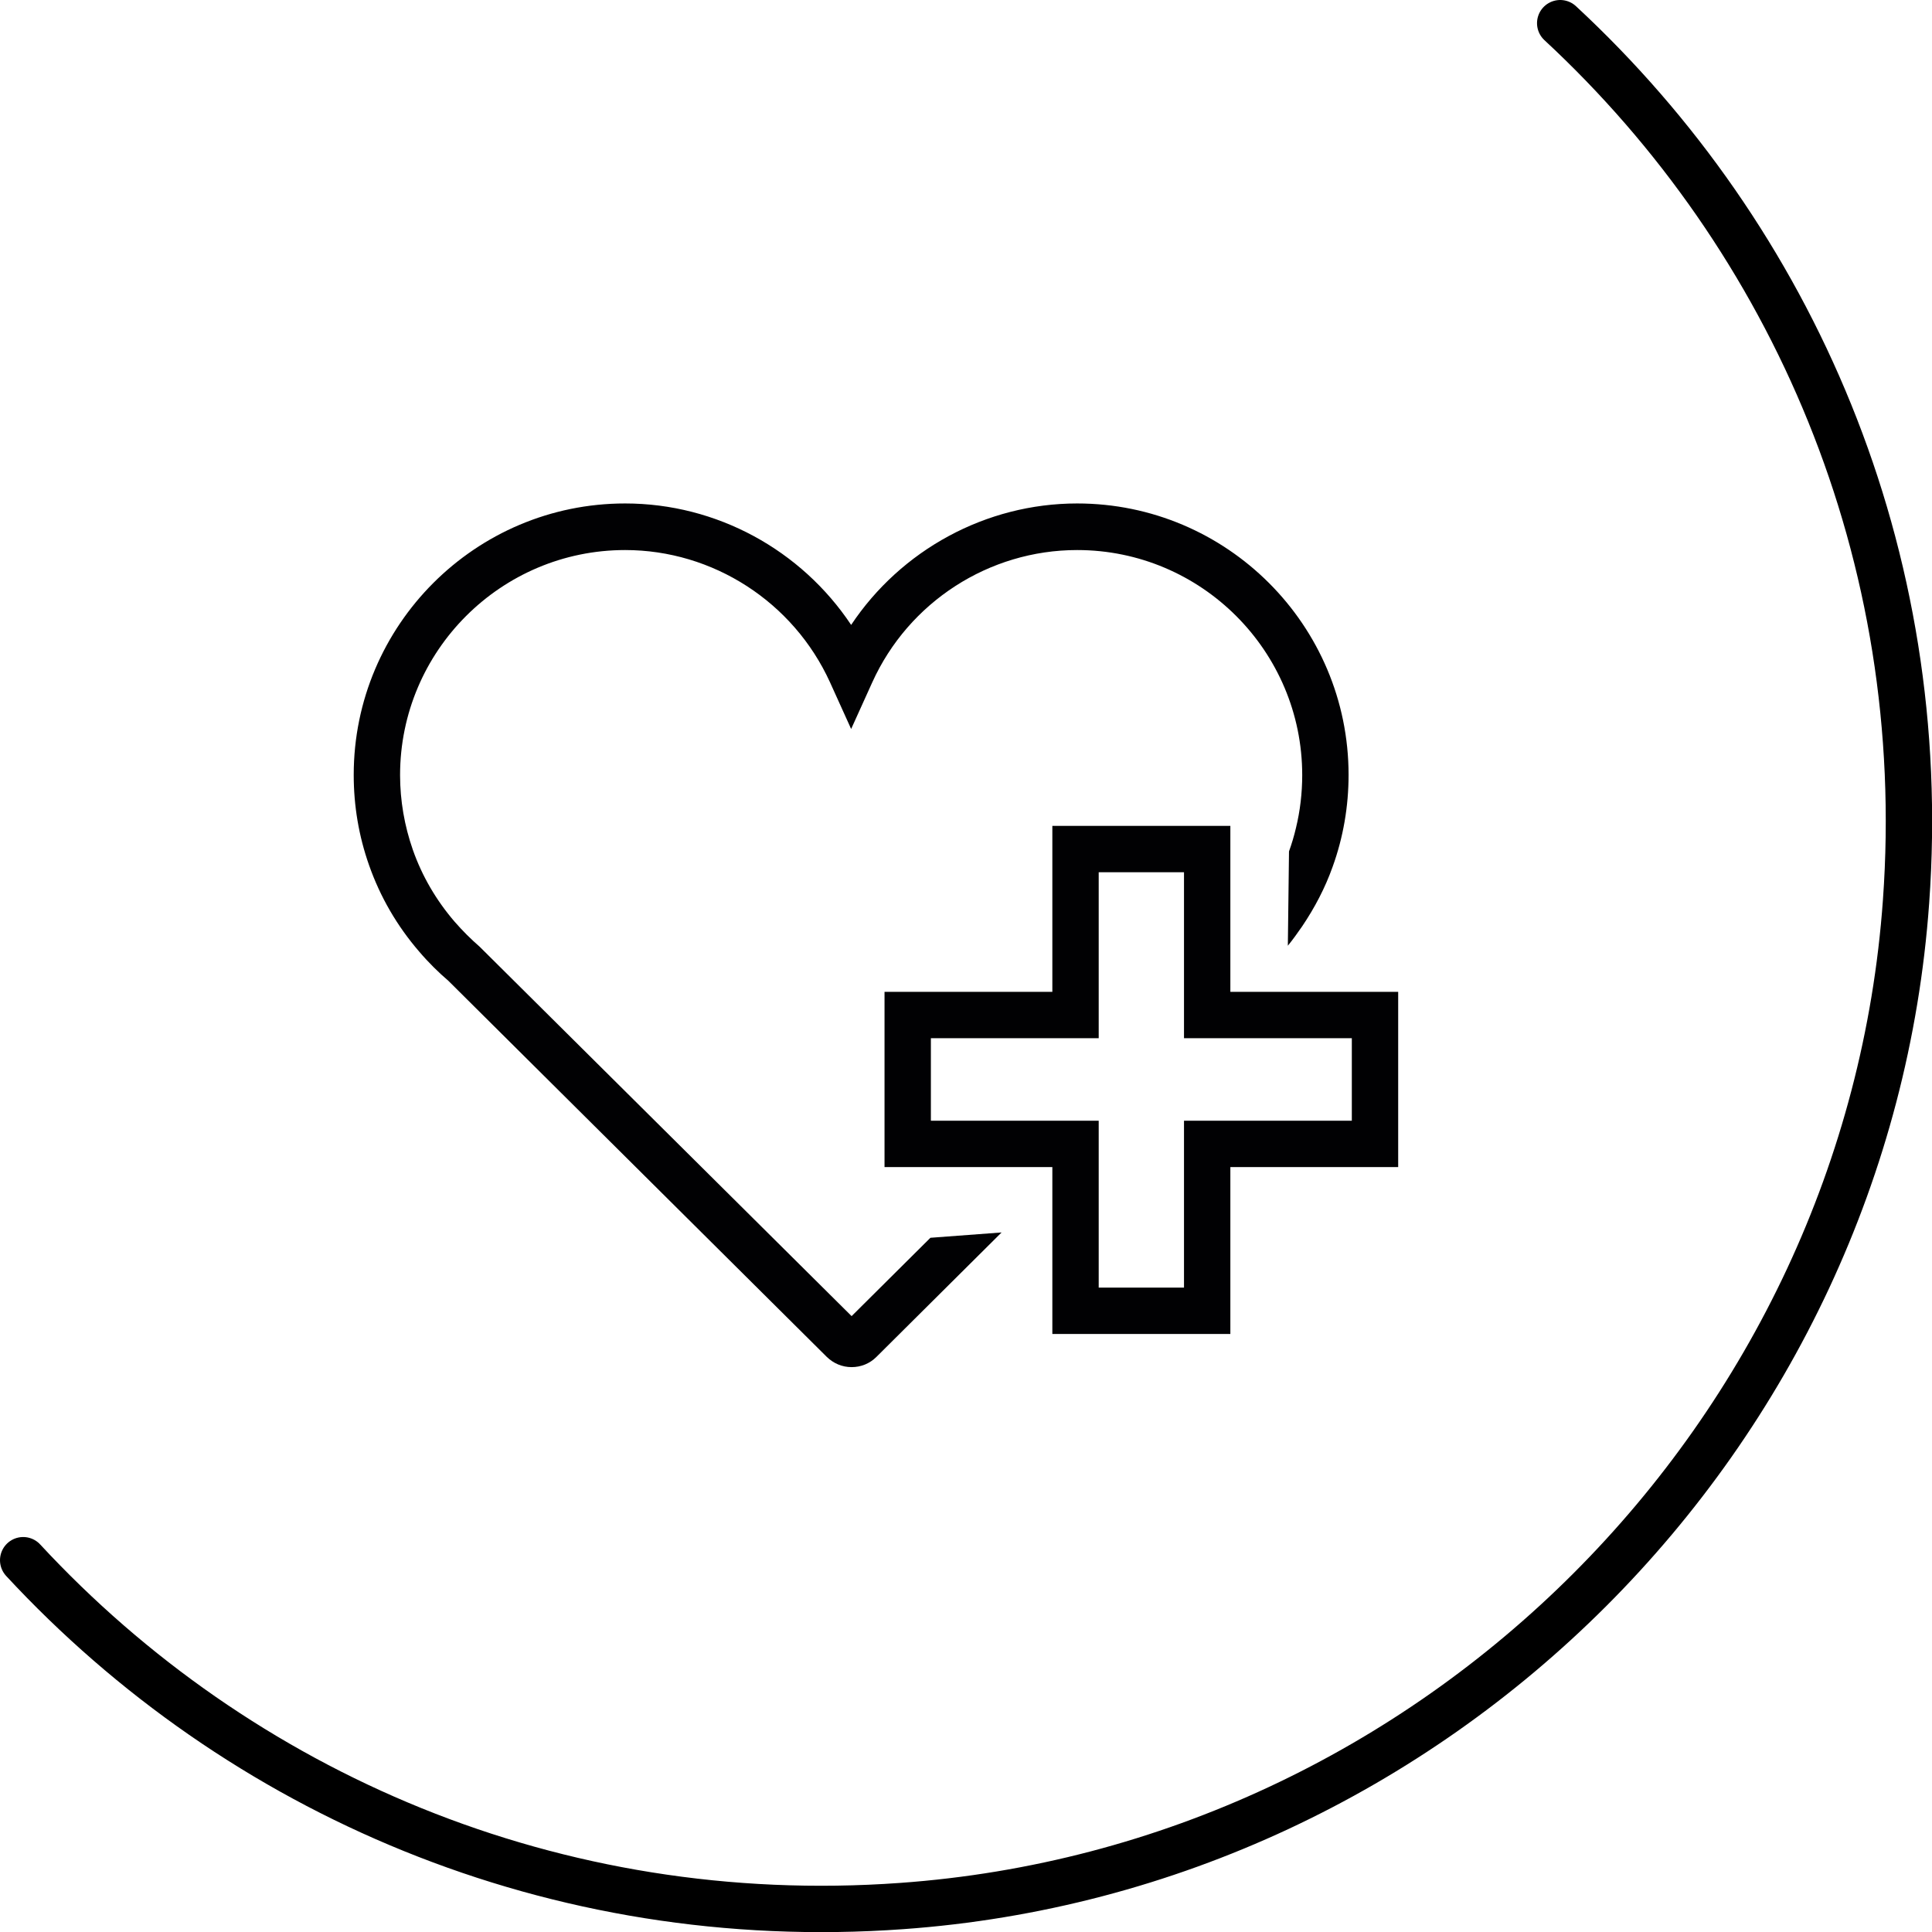
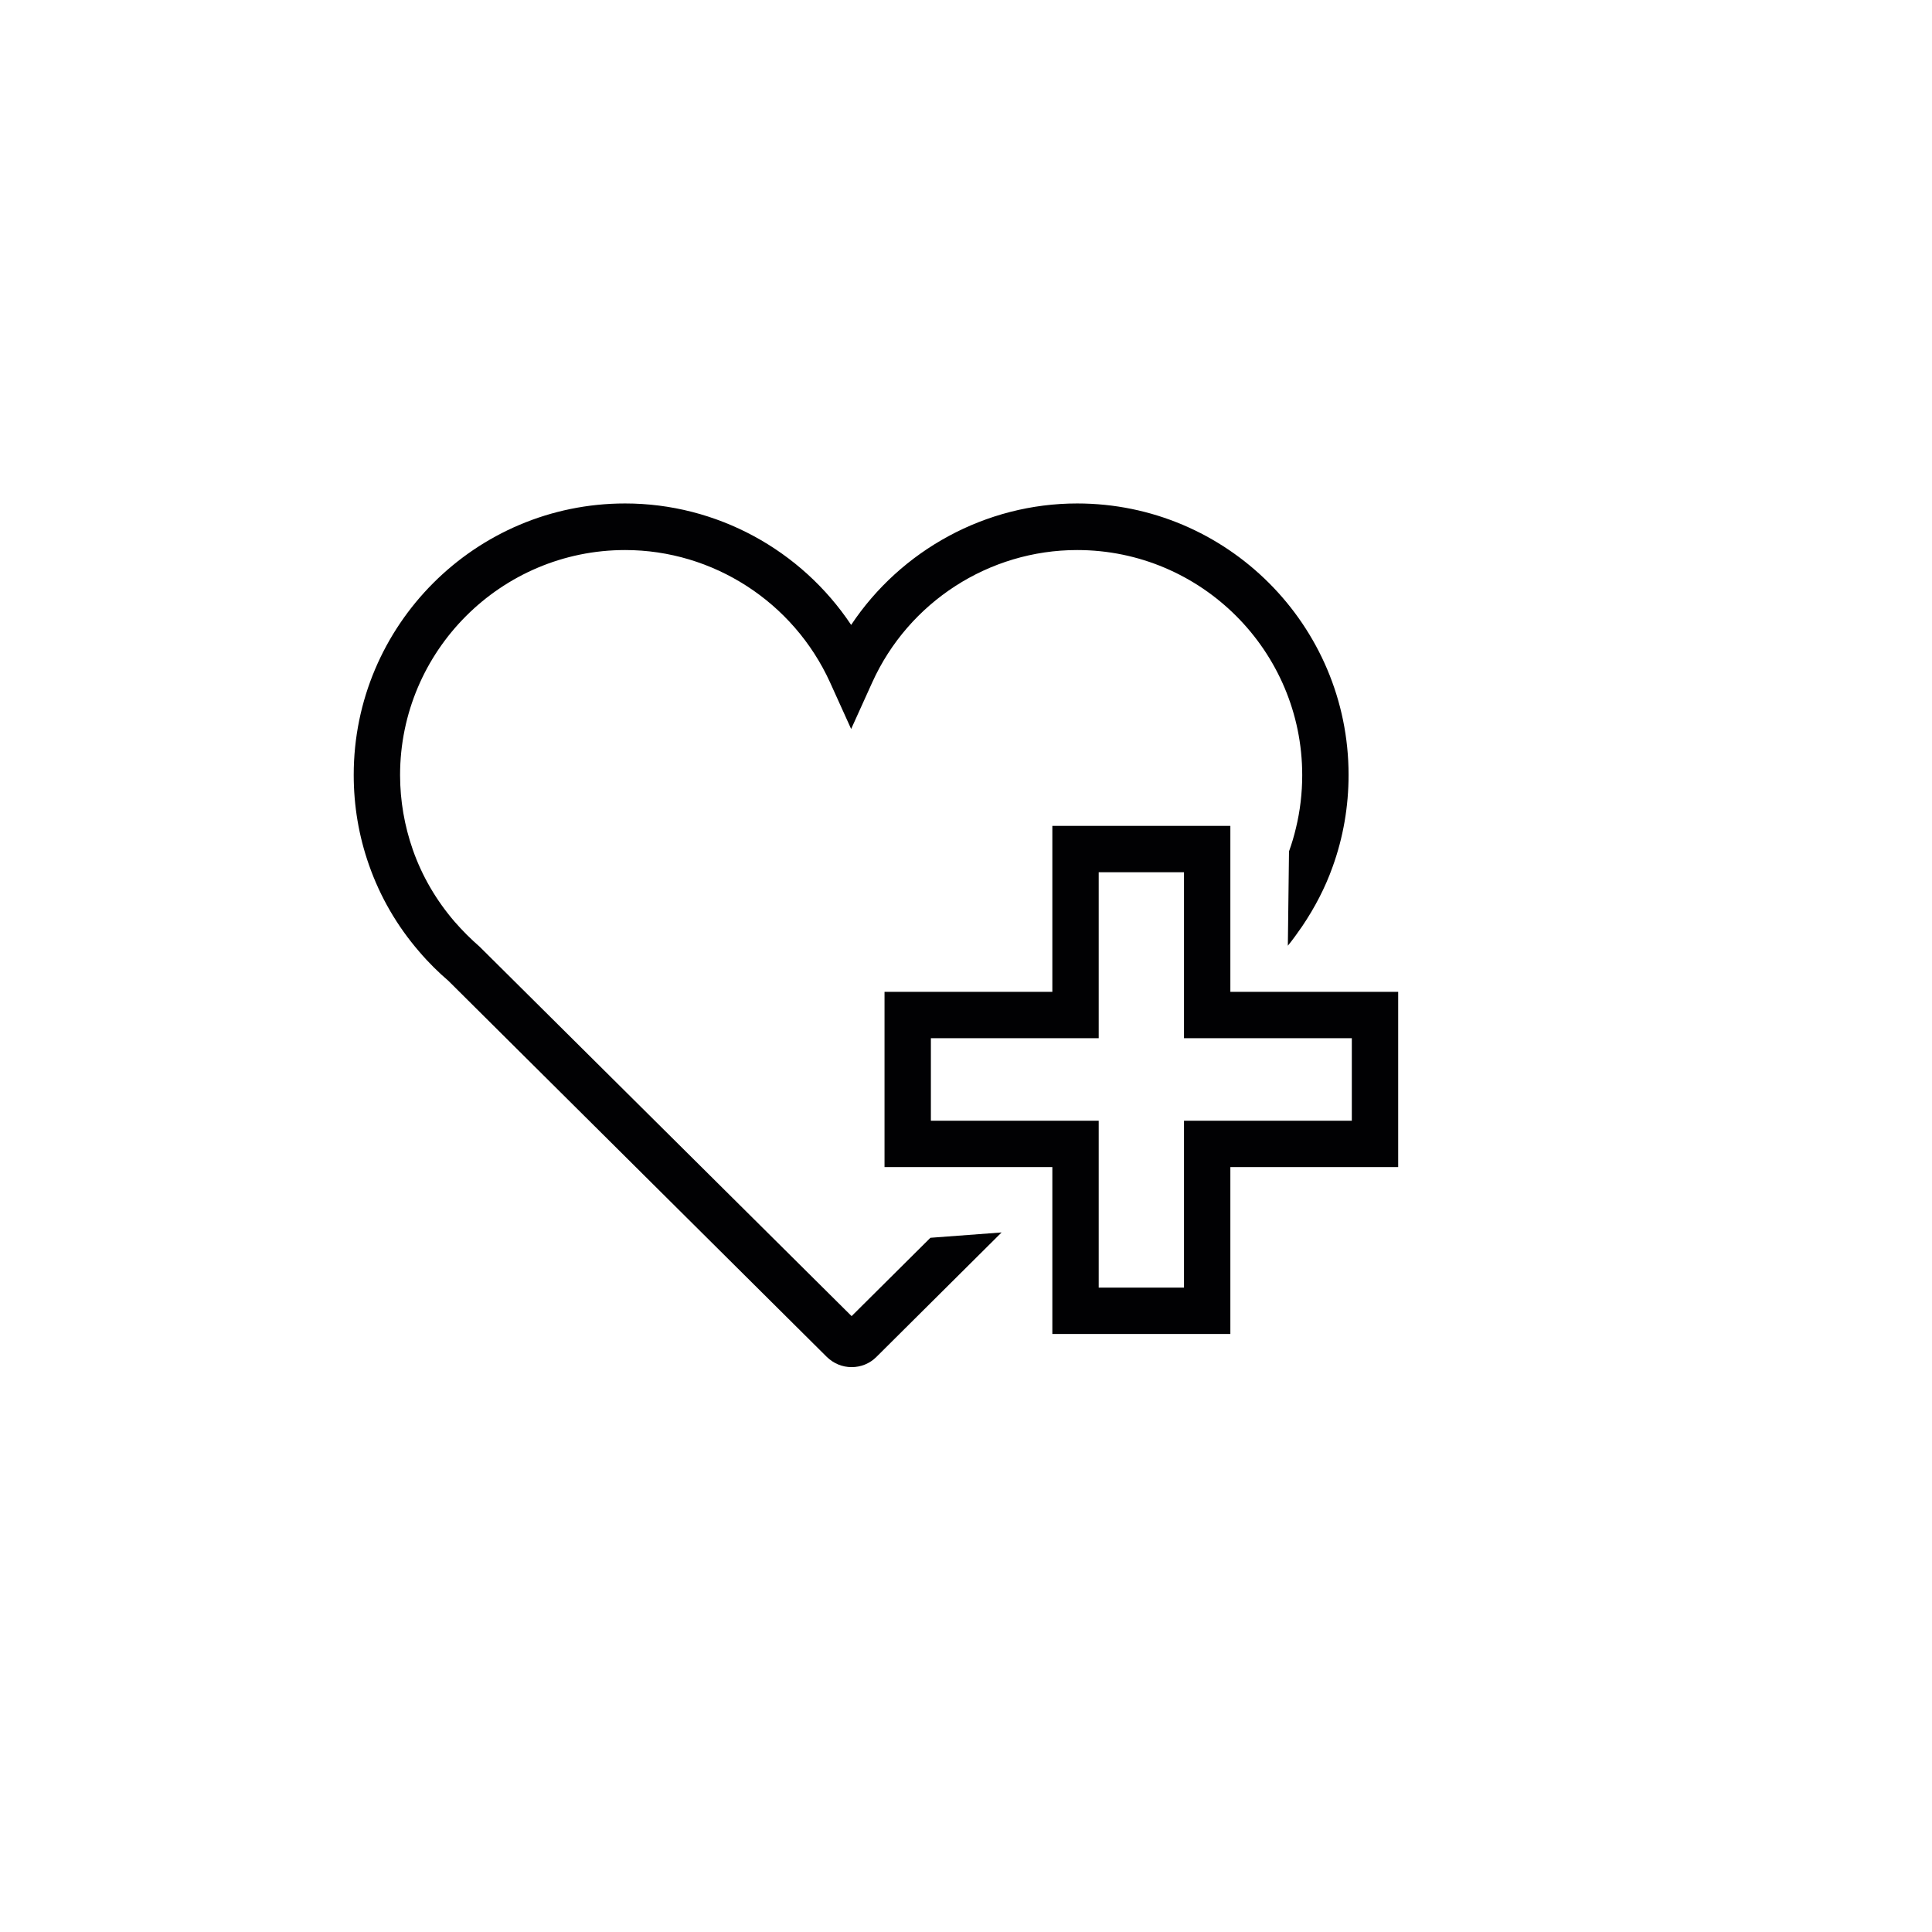
<svg xmlns="http://www.w3.org/2000/svg" version="1.1" id="Calque_1" x="0px" y="0px" viewBox="0 0 83.35 83.35" style="enable-background:new 0 0 83.35 83.35;" xml:space="preserve">
  <style type="text/css">
	.st0{fill-rule:evenodd;clip-rule:evenodd;fill:#302C2D;}
	.st1{fill-rule:evenodd;clip-rule:evenodd;fill:#1977AD;}
	.st2{fill-rule:evenodd;clip-rule:evenodd;fill:#1CA3C8;}
	.st3{fill:none;stroke:#010103;stroke-width:1.5;stroke-linecap:round;stroke-linejoin:round;stroke-miterlimit:10;}
	.st4{fill:none;stroke:#010103;stroke-linecap:round;stroke-linejoin:round;stroke-miterlimit:10;}
	.st5{fill:#010103;}
	.st6{fill-rule:evenodd;clip-rule:evenodd;fill:#52B998;}
	.st7{fill:#FFFFFF;}
	.st8{fill:none;stroke:#000000;stroke-width:2;stroke-linecap:round;stroke-linejoin:round;stroke-miterlimit:10;}
	.st9{fill:none;stroke:#010103;stroke-width:2;stroke-linecap:round;stroke-linejoin:round;stroke-miterlimit:10;}
	.st10{fill:#010103;stroke:#010103;stroke-width:0.75;stroke-miterlimit:10;}
	.st11{fill:none;stroke:#010103;stroke-width:2;stroke-miterlimit:10;}
	.st12{fill:none;stroke:#010103;stroke-width:3;stroke-miterlimit:10;}
	.st13{fill:none;stroke:#010103;stroke-width:3;stroke-linecap:round;stroke-miterlimit:10;}
	.st14{fill:none;stroke:#010103;stroke-miterlimit:10;}
	.st15{opacity:0.5;}
	.st16{fill:none;stroke:#010103;stroke-width:2;}
	.st17{fill:none;stroke:#010103;stroke-width:2;stroke-linecap:round;stroke-miterlimit:10;}
	.st18{fill:none;stroke:#010103;stroke-width:2;stroke-linecap:round;stroke-linejoin:round;stroke-miterlimit:1;}
	.st19{fill:none;stroke:#FFFFFF;stroke-miterlimit:10;}
	.st20{fill:none;stroke:#FFFFFF;stroke-width:0.5;stroke-miterlimit:10;}
	.st21{fill:none;stroke:#FFFFFF;stroke-linecap:round;stroke-linejoin:round;stroke-miterlimit:10;}
	.st22{fill:#FFFFFF;stroke:#FFFFFF;stroke-width:0.5;stroke-miterlimit:10;}
	.st23{fill:#FFFFFF;stroke:#FFFFFF;stroke-width:0.25;stroke-miterlimit:10;}
</style>
  <g>
    <g>
-       <path class="st8" d="M1,67.31c9.29,10.03,22.91,16,37.9,14.92c23.04-1.65,41.68-20.29,43.33-43.33    c1.08-14.98-4.89-28.6-14.92-37.9" />
      <path class="st5" d="M37.08,57.11L37.08,57.11C37.09,57.12,37.09,57.11,37.08,57.11 M55.61,36.73c0.12-0.33,0.22-0.67,0.3-1.01    c0.18-0.74,0.27-1.51,0.27-2.28c0-5.35-4.35-9.71-9.71-9.71c-3.8,0-7.27,2.24-8.84,5.71l-0.91,2.01l-0.91-2.01    c-1.58-3.47-5.05-5.71-8.84-5.71c-5.35,0-9.71,4.35-9.71,9.71c0,1.1,0.19,2.19,0.55,3.22c0.4,1.14,1.01,2.18,1.8,3.1    c0.34,0.39,0.7,0.75,1.08,1.08l16.05,15.94l3.4-3.38l3.07-0.23l-5.4,5.37c-0.29,0.29-0.67,0.44-1.07,0.44    c-0.41,0-0.78-0.16-1.07-0.44L19.34,42.31c-0.4-0.34-0.85-0.78-1.25-1.25c-0.96-1.11-1.69-2.37-2.17-3.74    c-0.44-1.25-0.66-2.55-0.66-3.89c0-6.46,5.25-11.71,11.71-11.71c3.95,0,7.6,2.01,9.75,5.24c2.15-3.23,5.81-5.24,9.75-5.24    c6.46,0,11.71,5.25,11.71,11.71c0,1.36-0.23,2.7-0.69,3.97c-0.32,0.9-0.77,1.76-1.31,2.56c-0.2,0.29-0.4,0.57-0.62,0.84    L55.61,36.73z" />
      <polygon class="st16" points="46.4,49.35 39.16,49.35 39.16,43.79 46.4,43.79 46.4,36.63 52.08,36.63 52.08,43.79 59.32,43.79     59.32,49.35 52.08,49.35 52.08,56.55 46.4,56.55   " />
    </g>
  </g>
</svg>